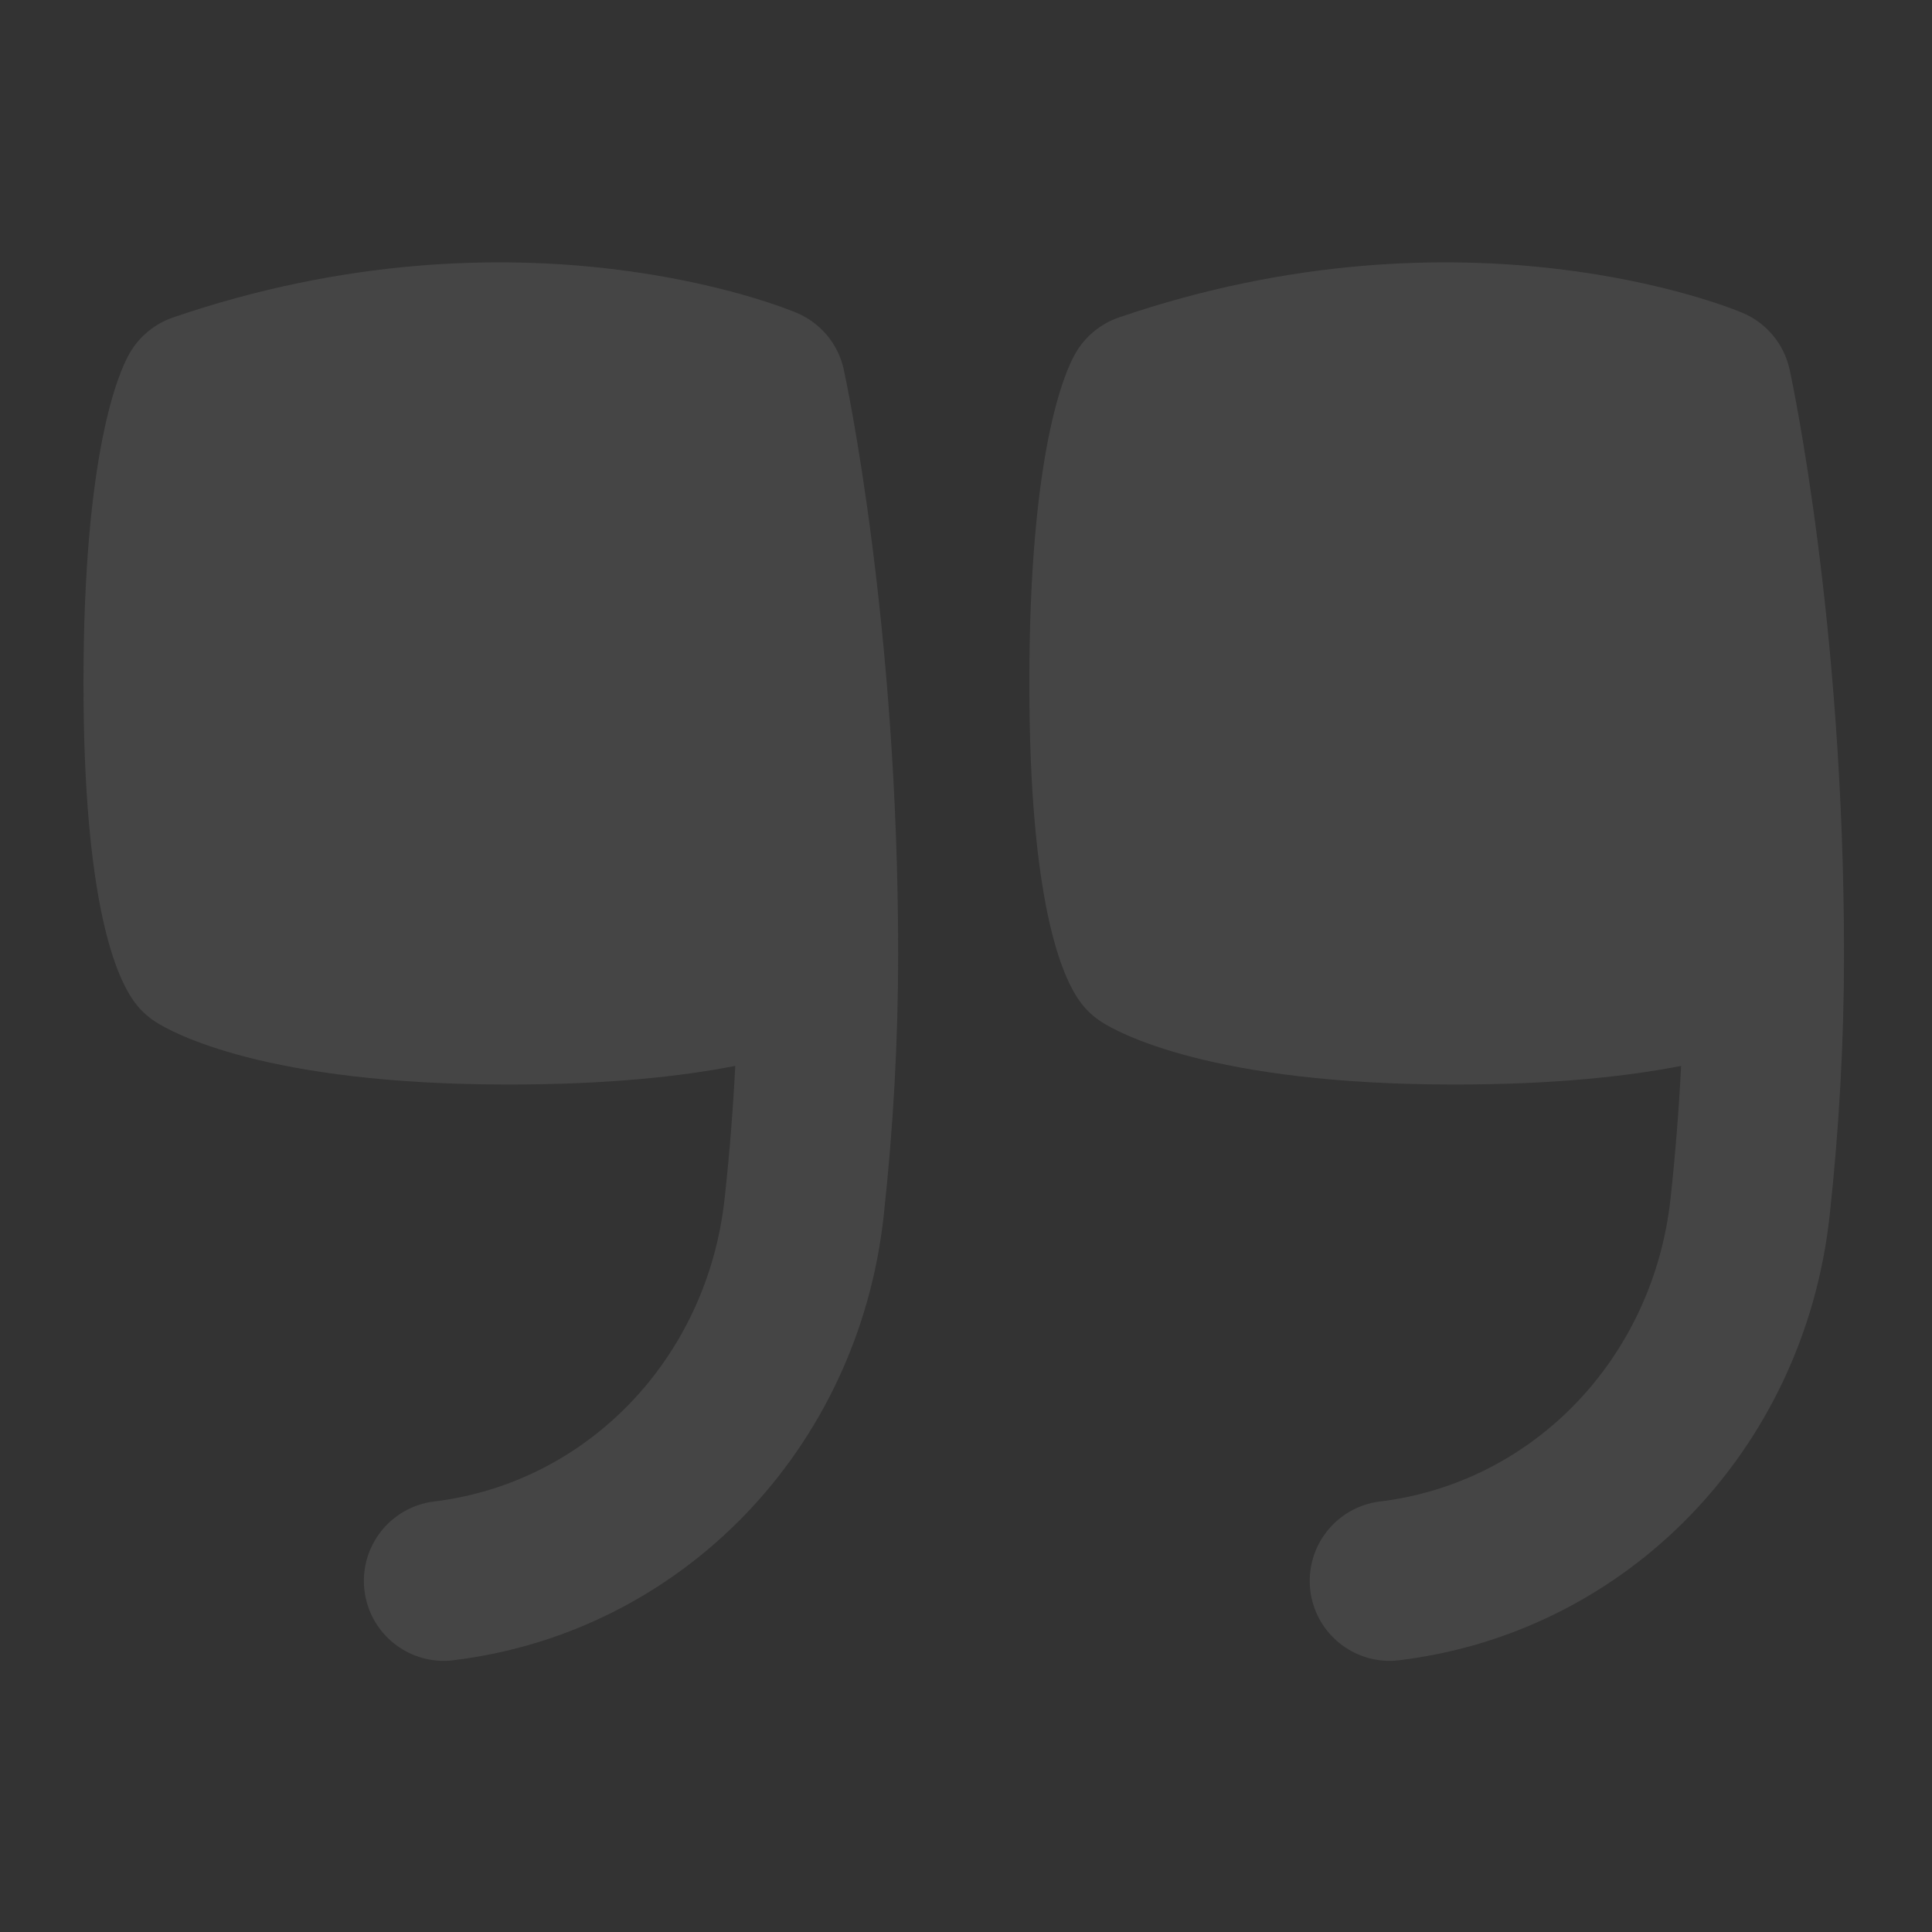
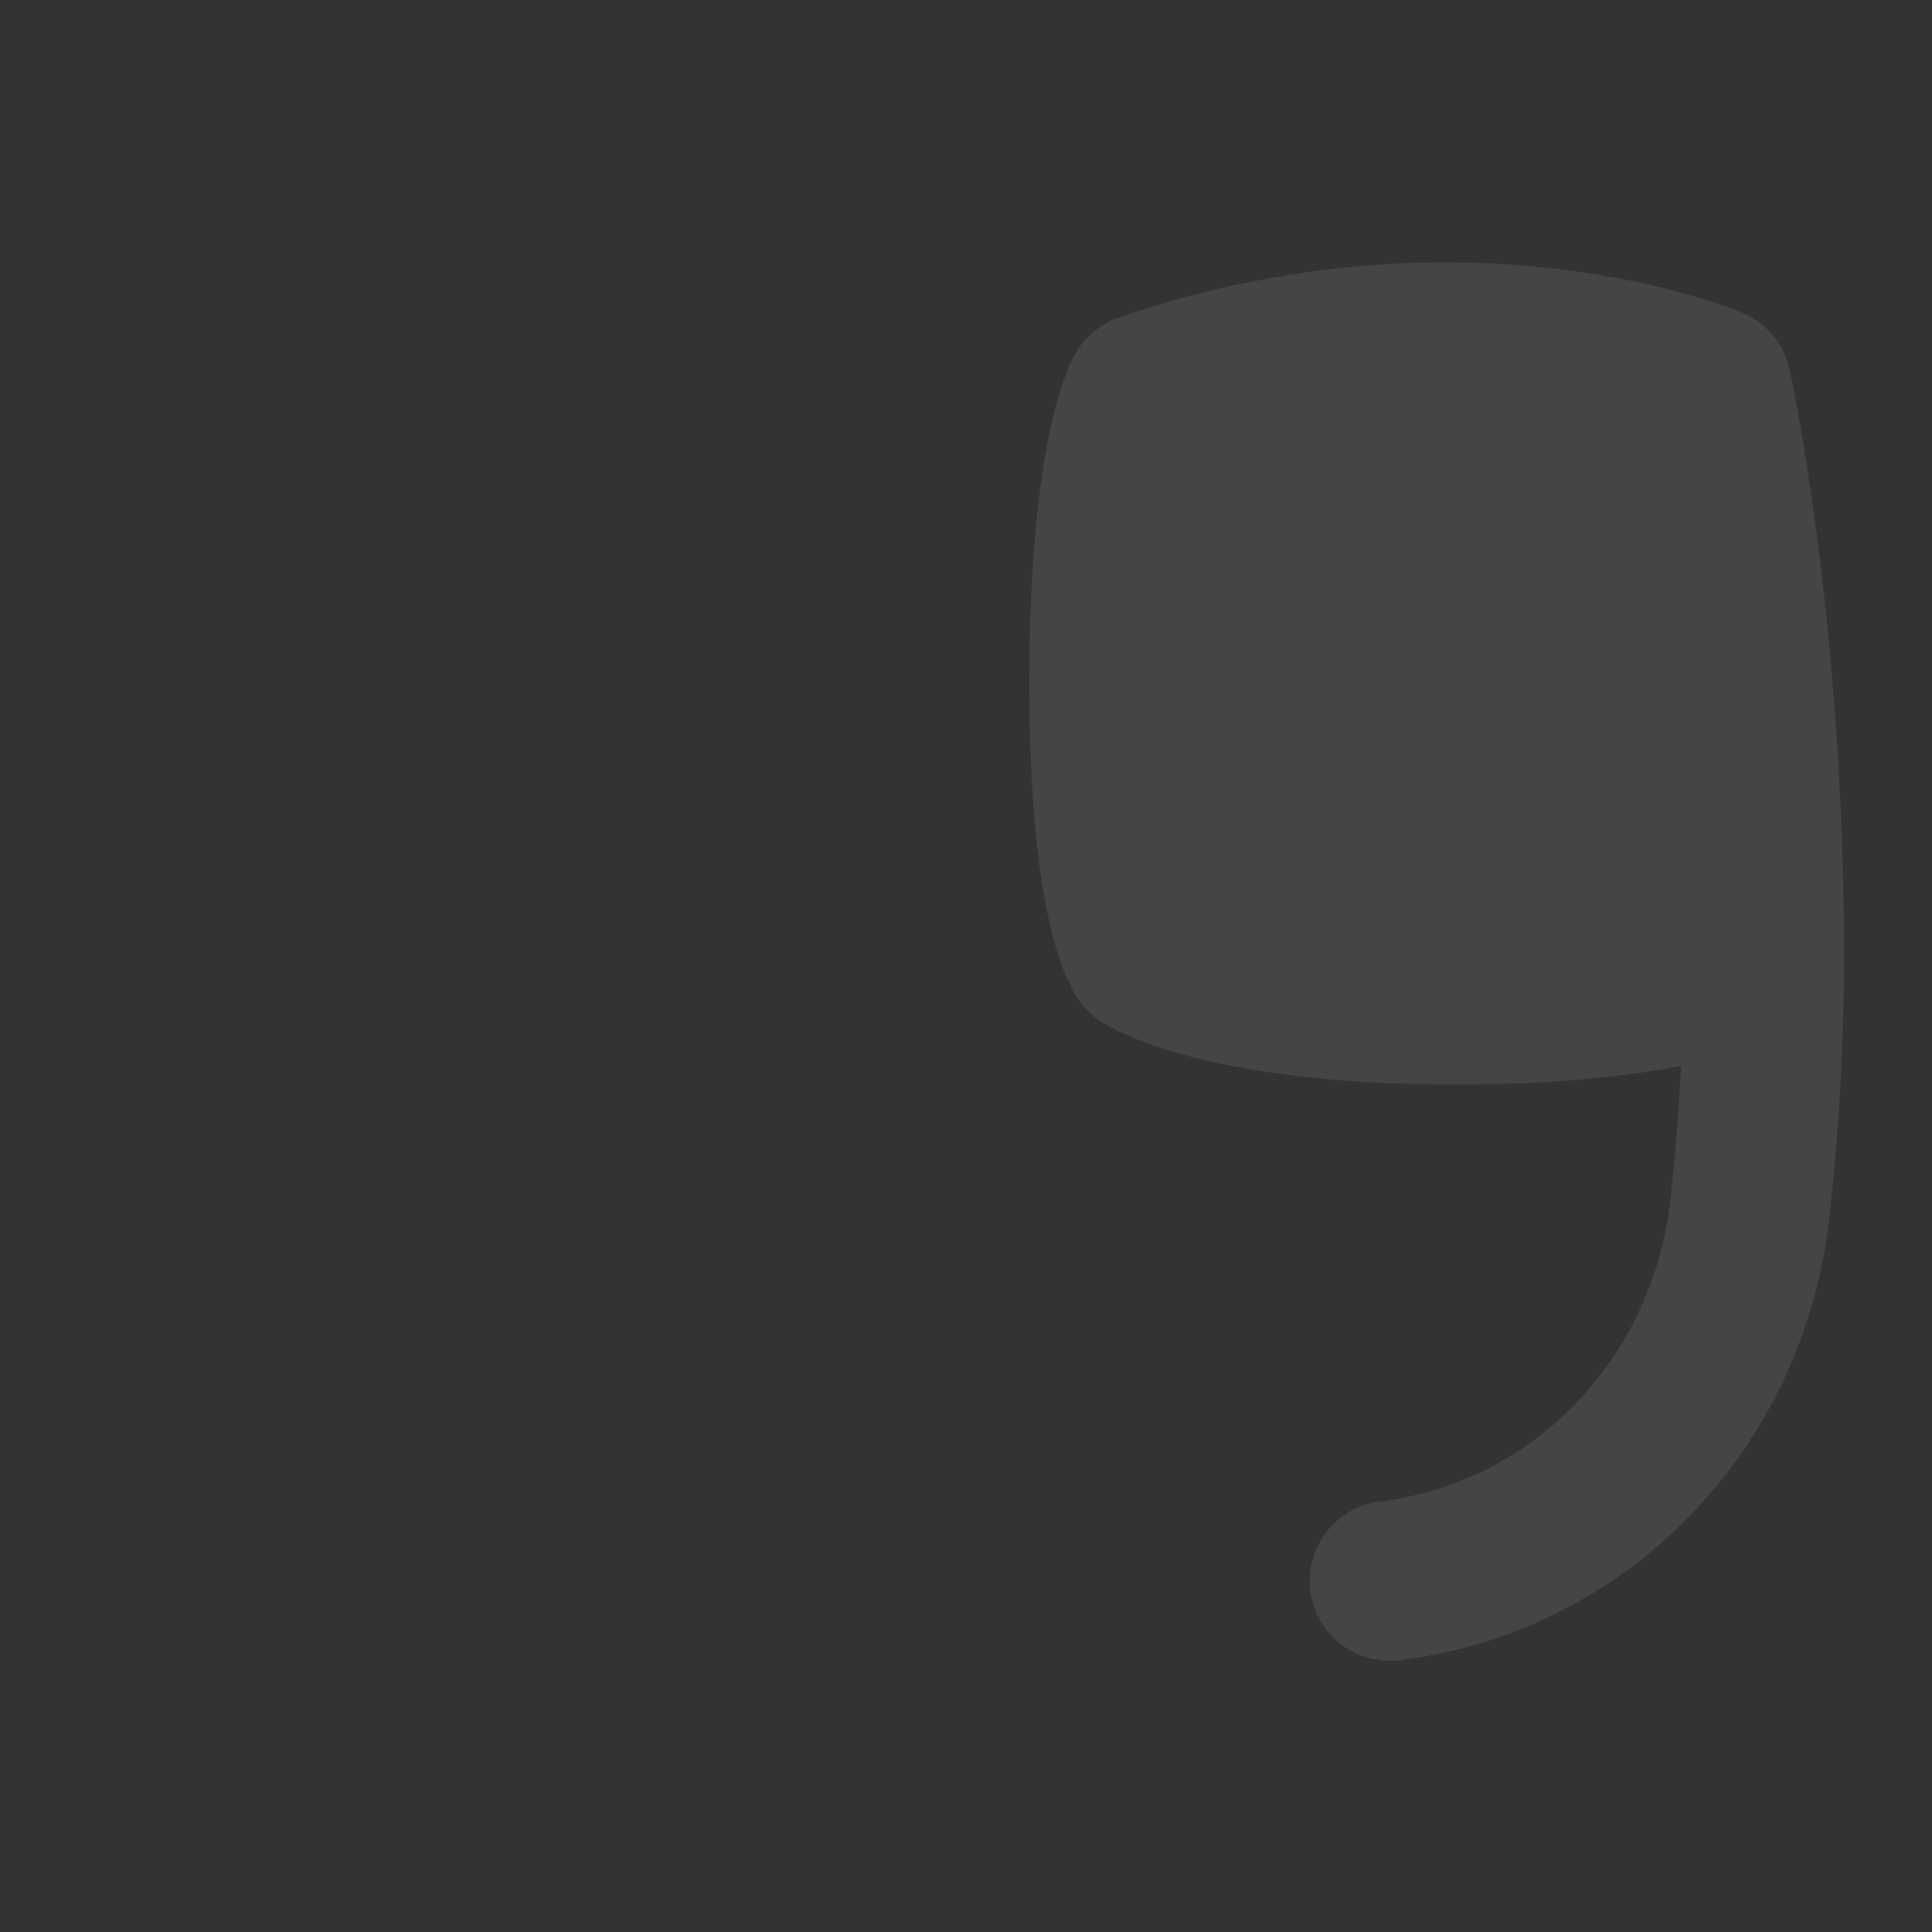
<svg xmlns="http://www.w3.org/2000/svg" width="162" height="162" viewBox="0 0 162 162" fill="none">
  <rect x="0" y="0" width="162" height="162" fill="#333333" stroke="none" />
  <g opacity="0.1">
-     <path d="M66.811 26.236C65.872 25.84 43.594 16.663 14.513 26.619C12.97 27.149 11.669 28.222 10.857 29.644C9.952 31.227 7 37.902 7 57.269C7 75.67 9.724 81.989 11.347 84.116C11.817 84.733 12.387 85.263 13.037 85.679C14.399 86.558 22.208 90.938 42.641 90.938C50.96 90.938 57.131 90.261 61.653 89.375C61.465 93.065 61.17 96.781 60.761 100.498C59.305 113.881 49.289 124.326 36.409 125.902C32.733 126.345 30.117 129.692 30.56 133.368C30.976 136.77 33.867 139.265 37.208 139.265C37.483 139.265 37.758 139.252 38.033 139.211C57.131 136.877 71.963 121.555 74.097 101.947C74.902 94.594 75.311 87.228 75.311 80.037C75.311 52.265 70.937 31.831 70.749 30.979C70.286 28.852 68.817 27.088 66.811 26.236Z" fill="#EFEFEF" />
    <path d="M150.06 30.986C149.597 28.859 148.128 27.088 146.122 26.236C145.19 25.84 122.905 16.663 93.824 26.619C92.281 27.149 90.98 28.222 90.168 29.644C89.263 31.227 86.311 37.902 86.311 57.269C86.311 75.67 89.035 81.989 90.658 84.116C91.128 84.733 91.698 85.263 92.349 85.679C93.71 86.558 101.519 90.938 121.952 90.938C130.271 90.938 136.442 90.261 140.964 89.375C140.776 93.065 140.481 96.781 140.078 100.498C138.616 113.881 128.6 124.326 115.72 125.902C112.044 126.345 109.428 129.692 109.871 133.368C110.287 136.77 113.178 139.265 116.519 139.265C116.794 139.265 117.069 139.252 117.344 139.211C136.442 136.877 151.274 121.555 153.414 101.947C154.219 94.581 154.622 87.215 154.622 80.037C154.622 52.265 150.248 31.838 150.06 30.986Z" fill="#EFEFEF" />
  </g>
</svg>